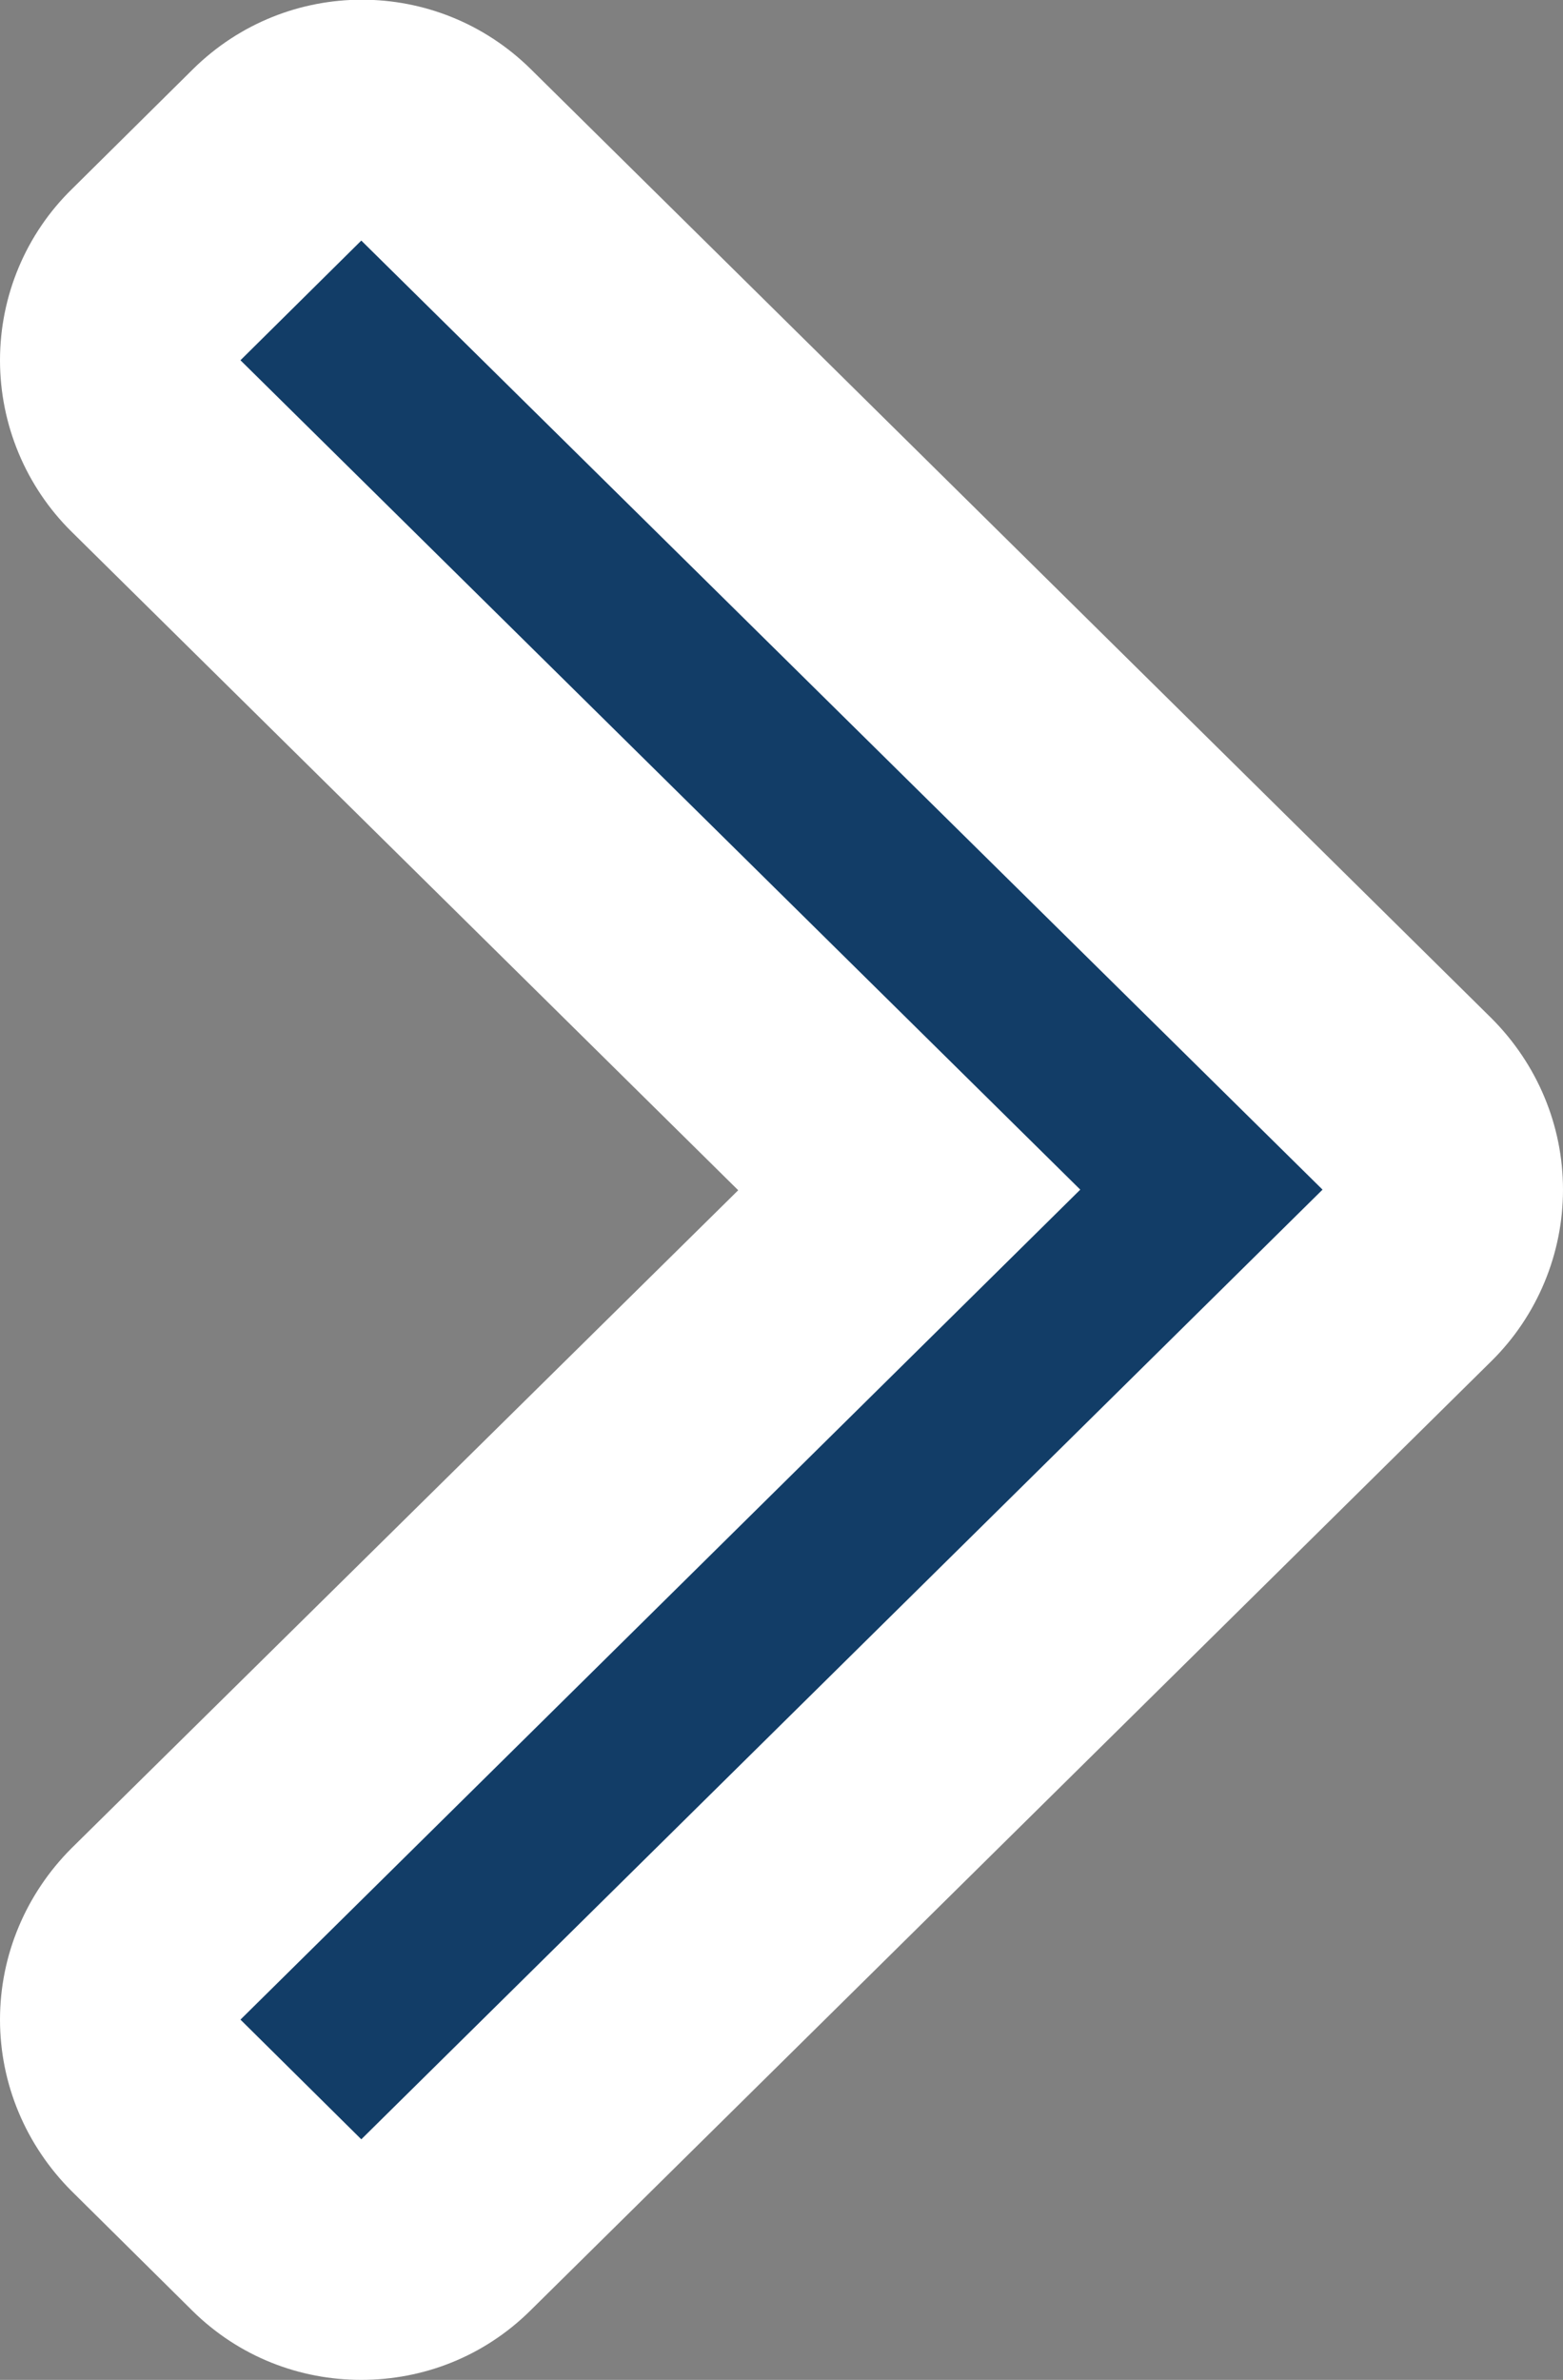
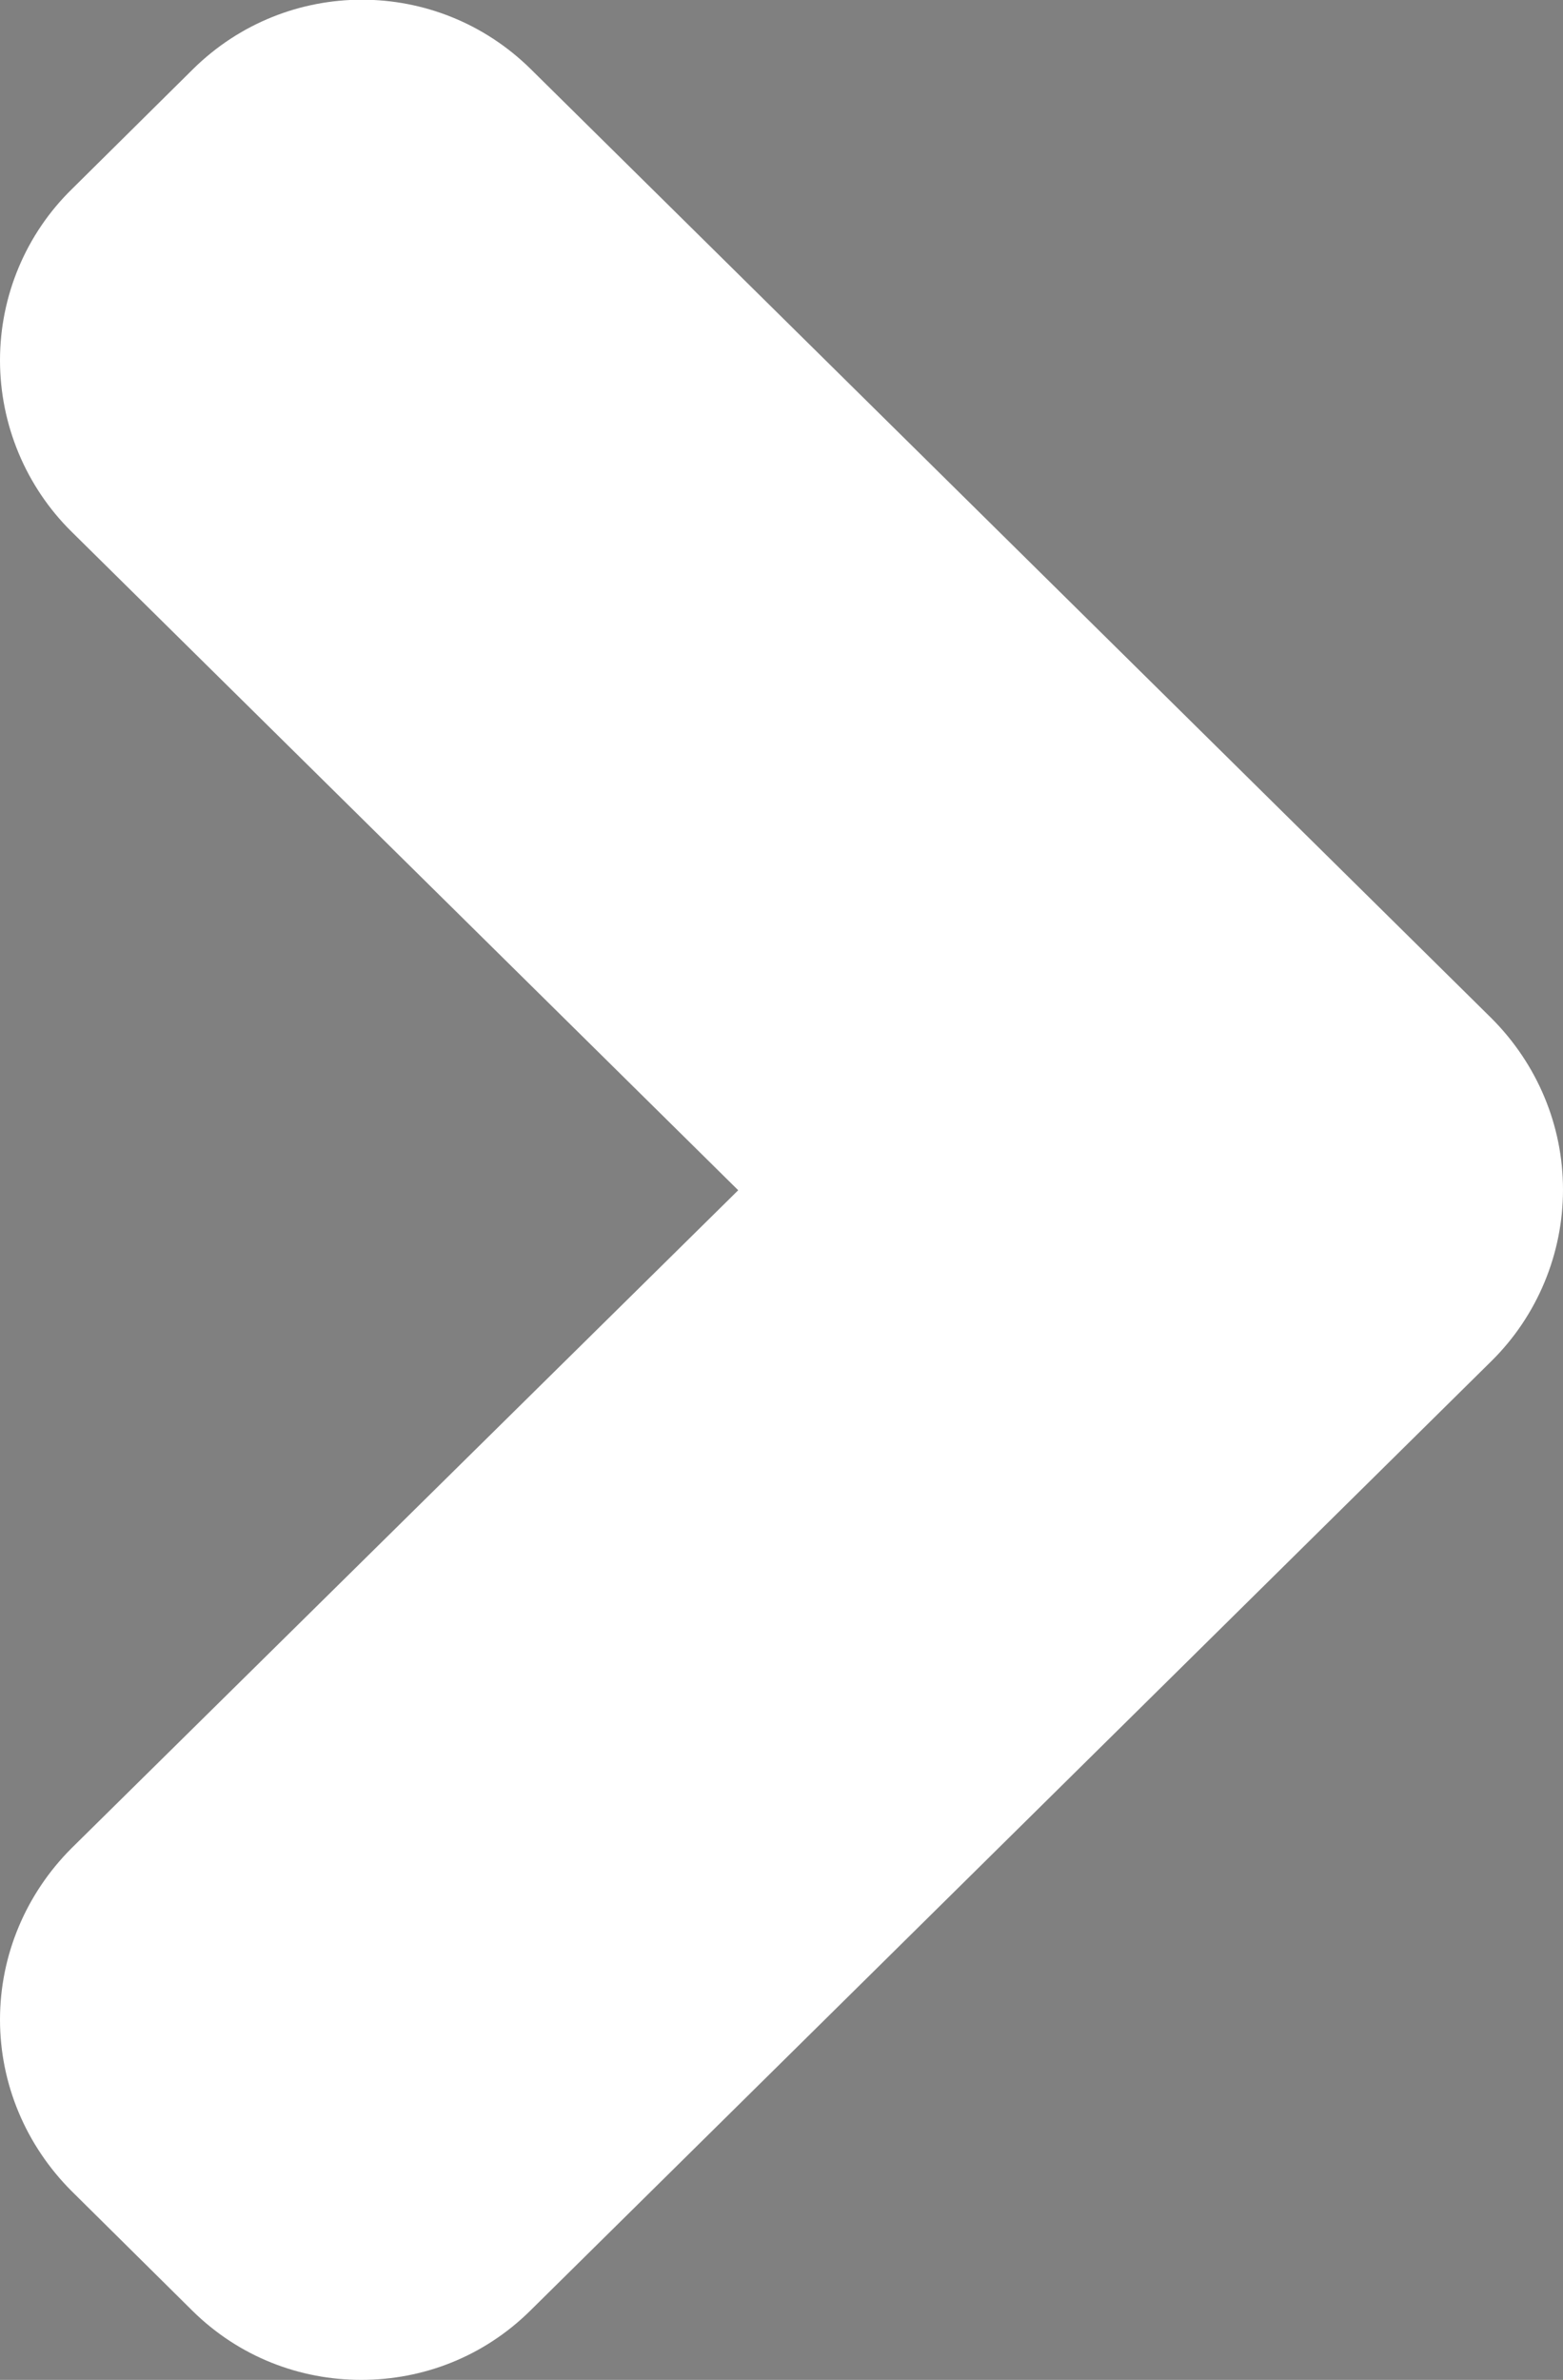
<svg xmlns="http://www.w3.org/2000/svg" id="b" data-name="レイヤー 2" viewBox="0 0 26 39.57">
  <rect x="0" y="0" width="26" height="39.57" fill="#808080" stroke="none" />
  <g id="c" data-name="内容">
    <path d="M6.01,39.57c1.02,0,2.03-.38,2.81-1.15l15.99-15.79c.76-.75,1.19-1.78,1.19-2.85s-.43-2.09-1.19-2.85L8.83,1.15c-1.56-1.54-4.06-1.54-5.62,0l-2.01,1.99C.43,3.89,0,4.92,0,5.99s.43,2.1,1.19,2.85l11.09,10.95L1.19,30.73C.43,31.49,0,32.51,0,33.58s.43,2.09,1.19,2.85l2.01,1.99c.78.77,1.79,1.15,2.81,1.15Z" style="fill: #fff; stroke-width: 0px;" />
-     <polygon points="6.01 35.57 22 19.78 6.01 4 4 5.99 17.97 19.78 4 33.58 6.01 35.57" style="fill: #123d67; stroke-width: 0px;" />
  </g>
</svg>